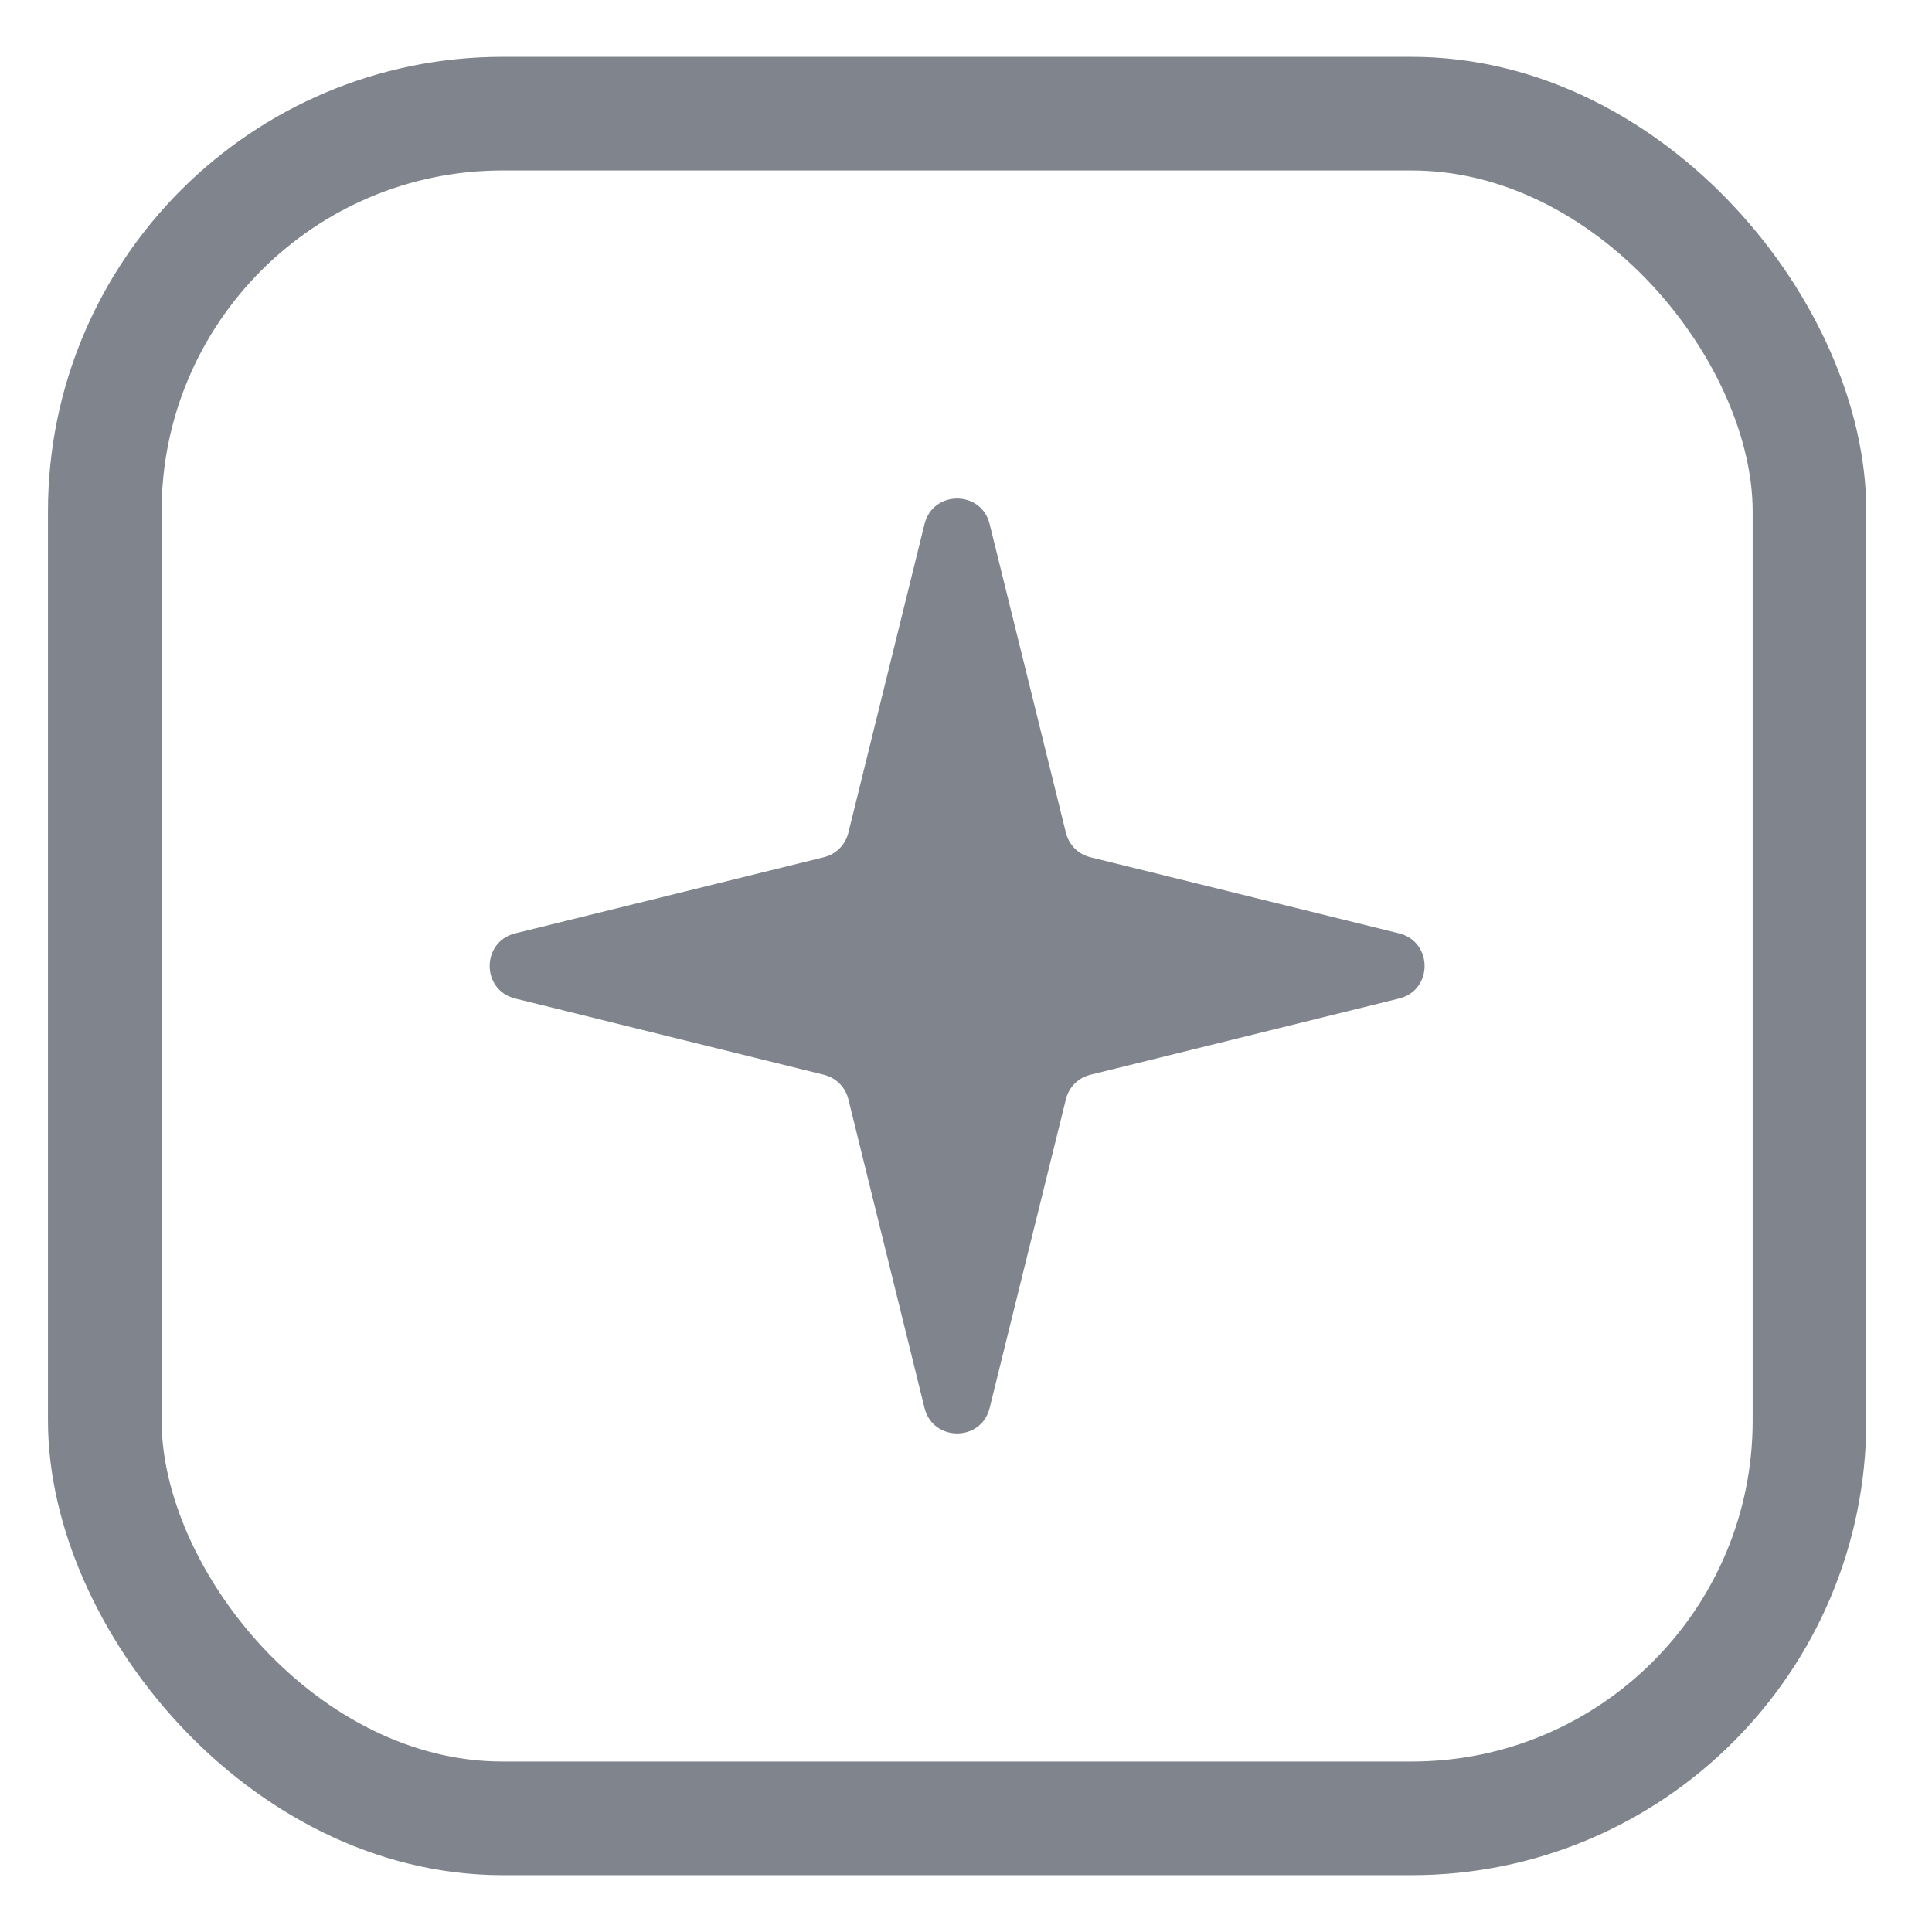
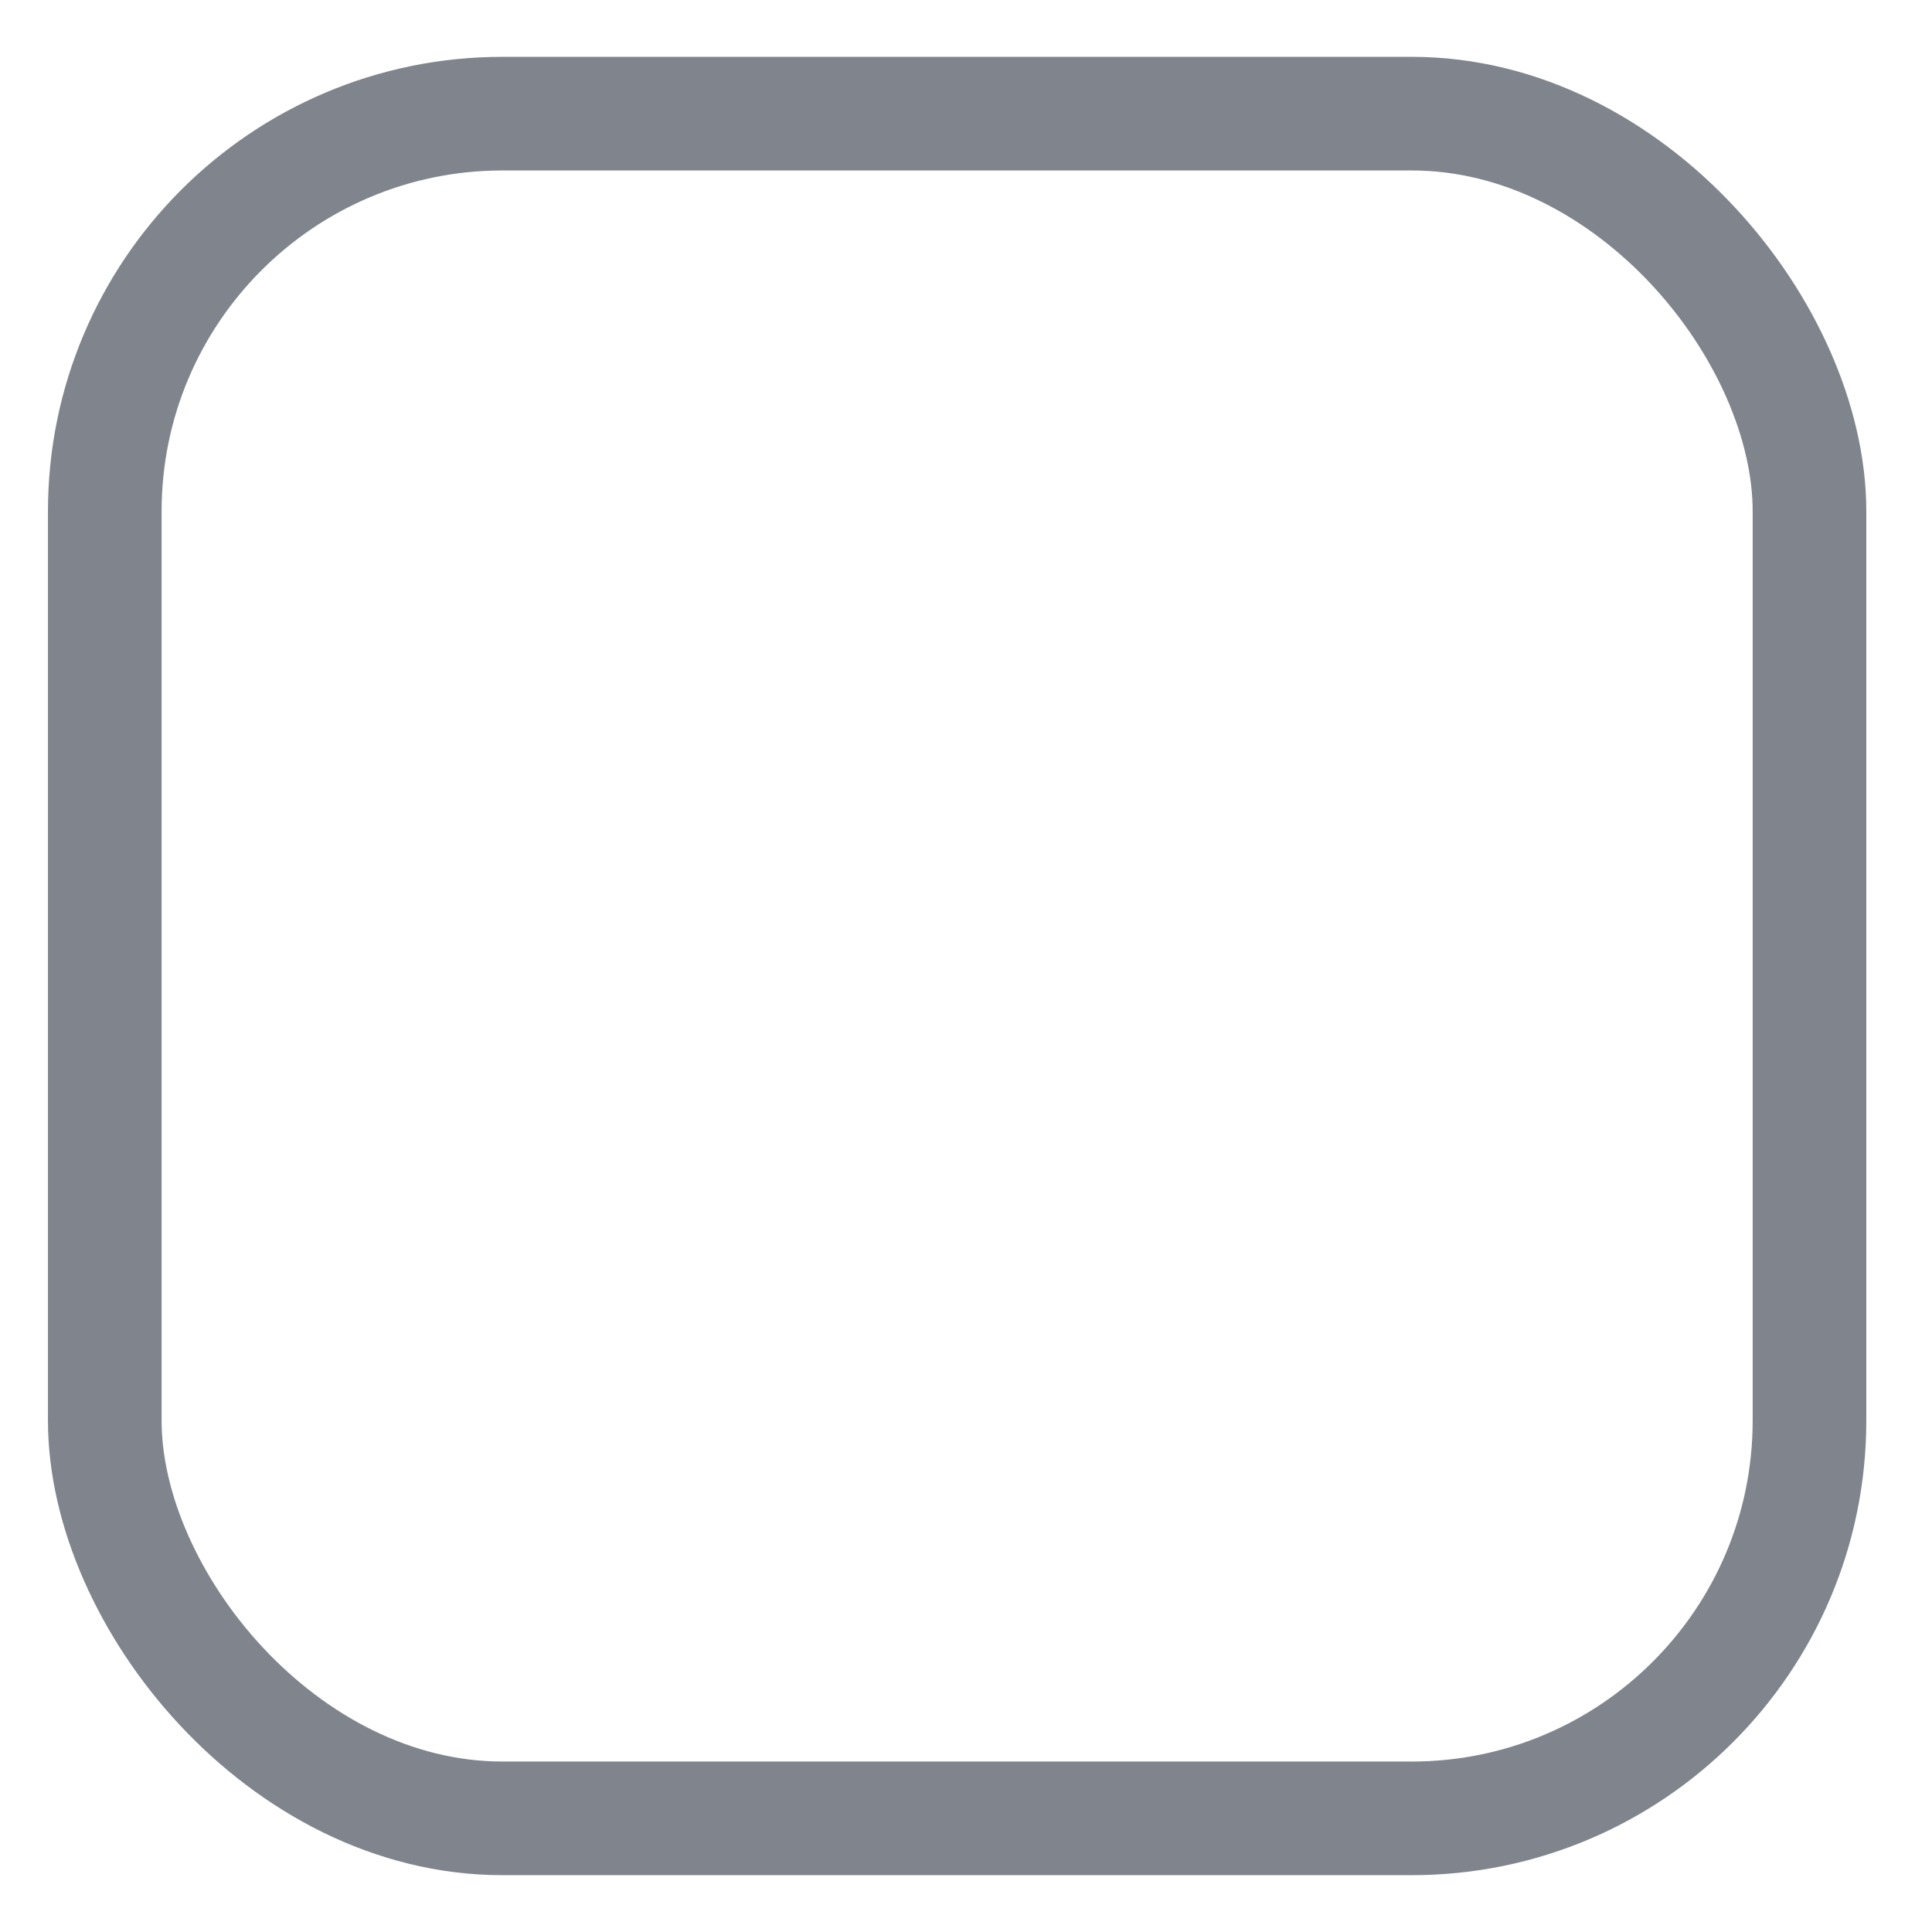
<svg xmlns="http://www.w3.org/2000/svg" width="17" height="17" viewBox="0 0 17 17" fill="none">
  <rect x="0.922" y="1" width="15" height="15" rx="3.5" stroke="#80858D" />
-   <path d="M8.135 4.611C8.209 4.312 8.635 4.312 8.708 4.611L9.379 7.327C9.405 7.434 9.488 7.517 9.595 7.543L12.311 8.213C12.61 8.287 12.61 8.713 12.311 8.786L9.595 9.457C9.488 9.483 9.405 9.566 9.379 9.673L8.708 12.389C8.635 12.688 8.209 12.688 8.135 12.389L7.465 9.673C7.439 9.566 7.356 9.483 7.249 9.457L4.533 8.786C4.234 8.713 4.234 8.287 4.533 8.213L7.249 7.543C7.356 7.517 7.439 7.434 7.465 7.327L8.135 4.611Z" fill="#80858D" />
</svg>